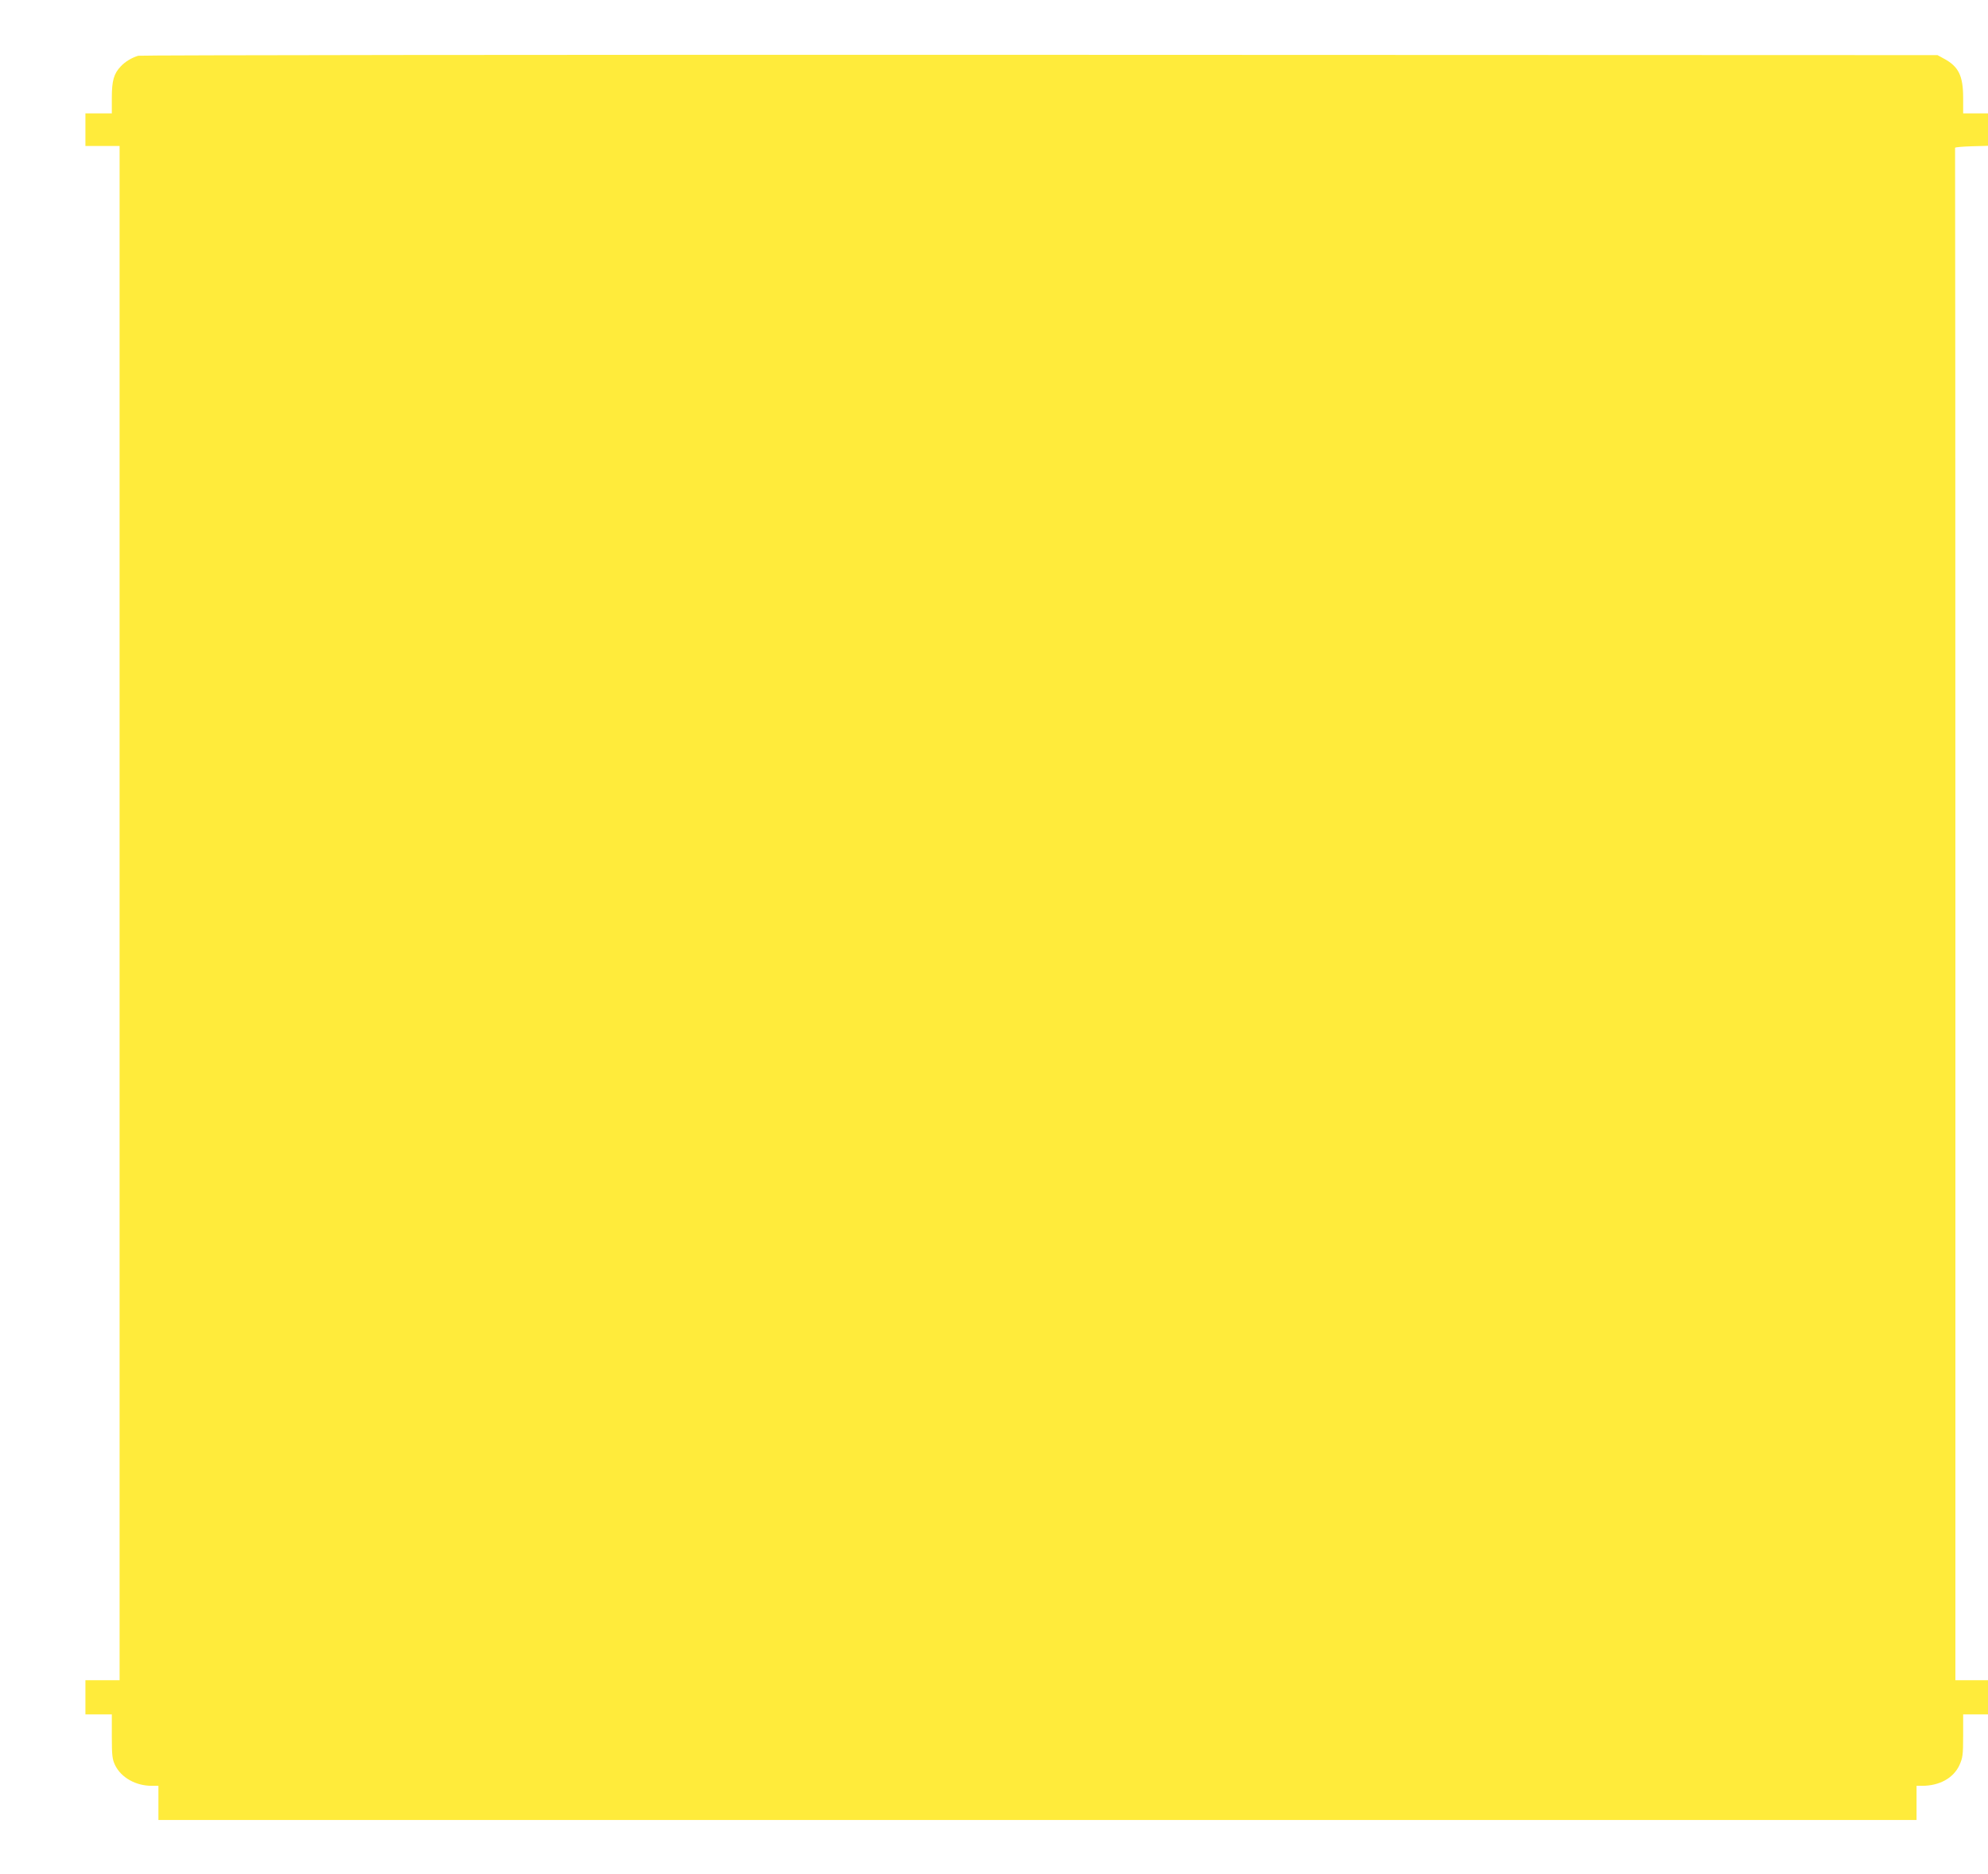
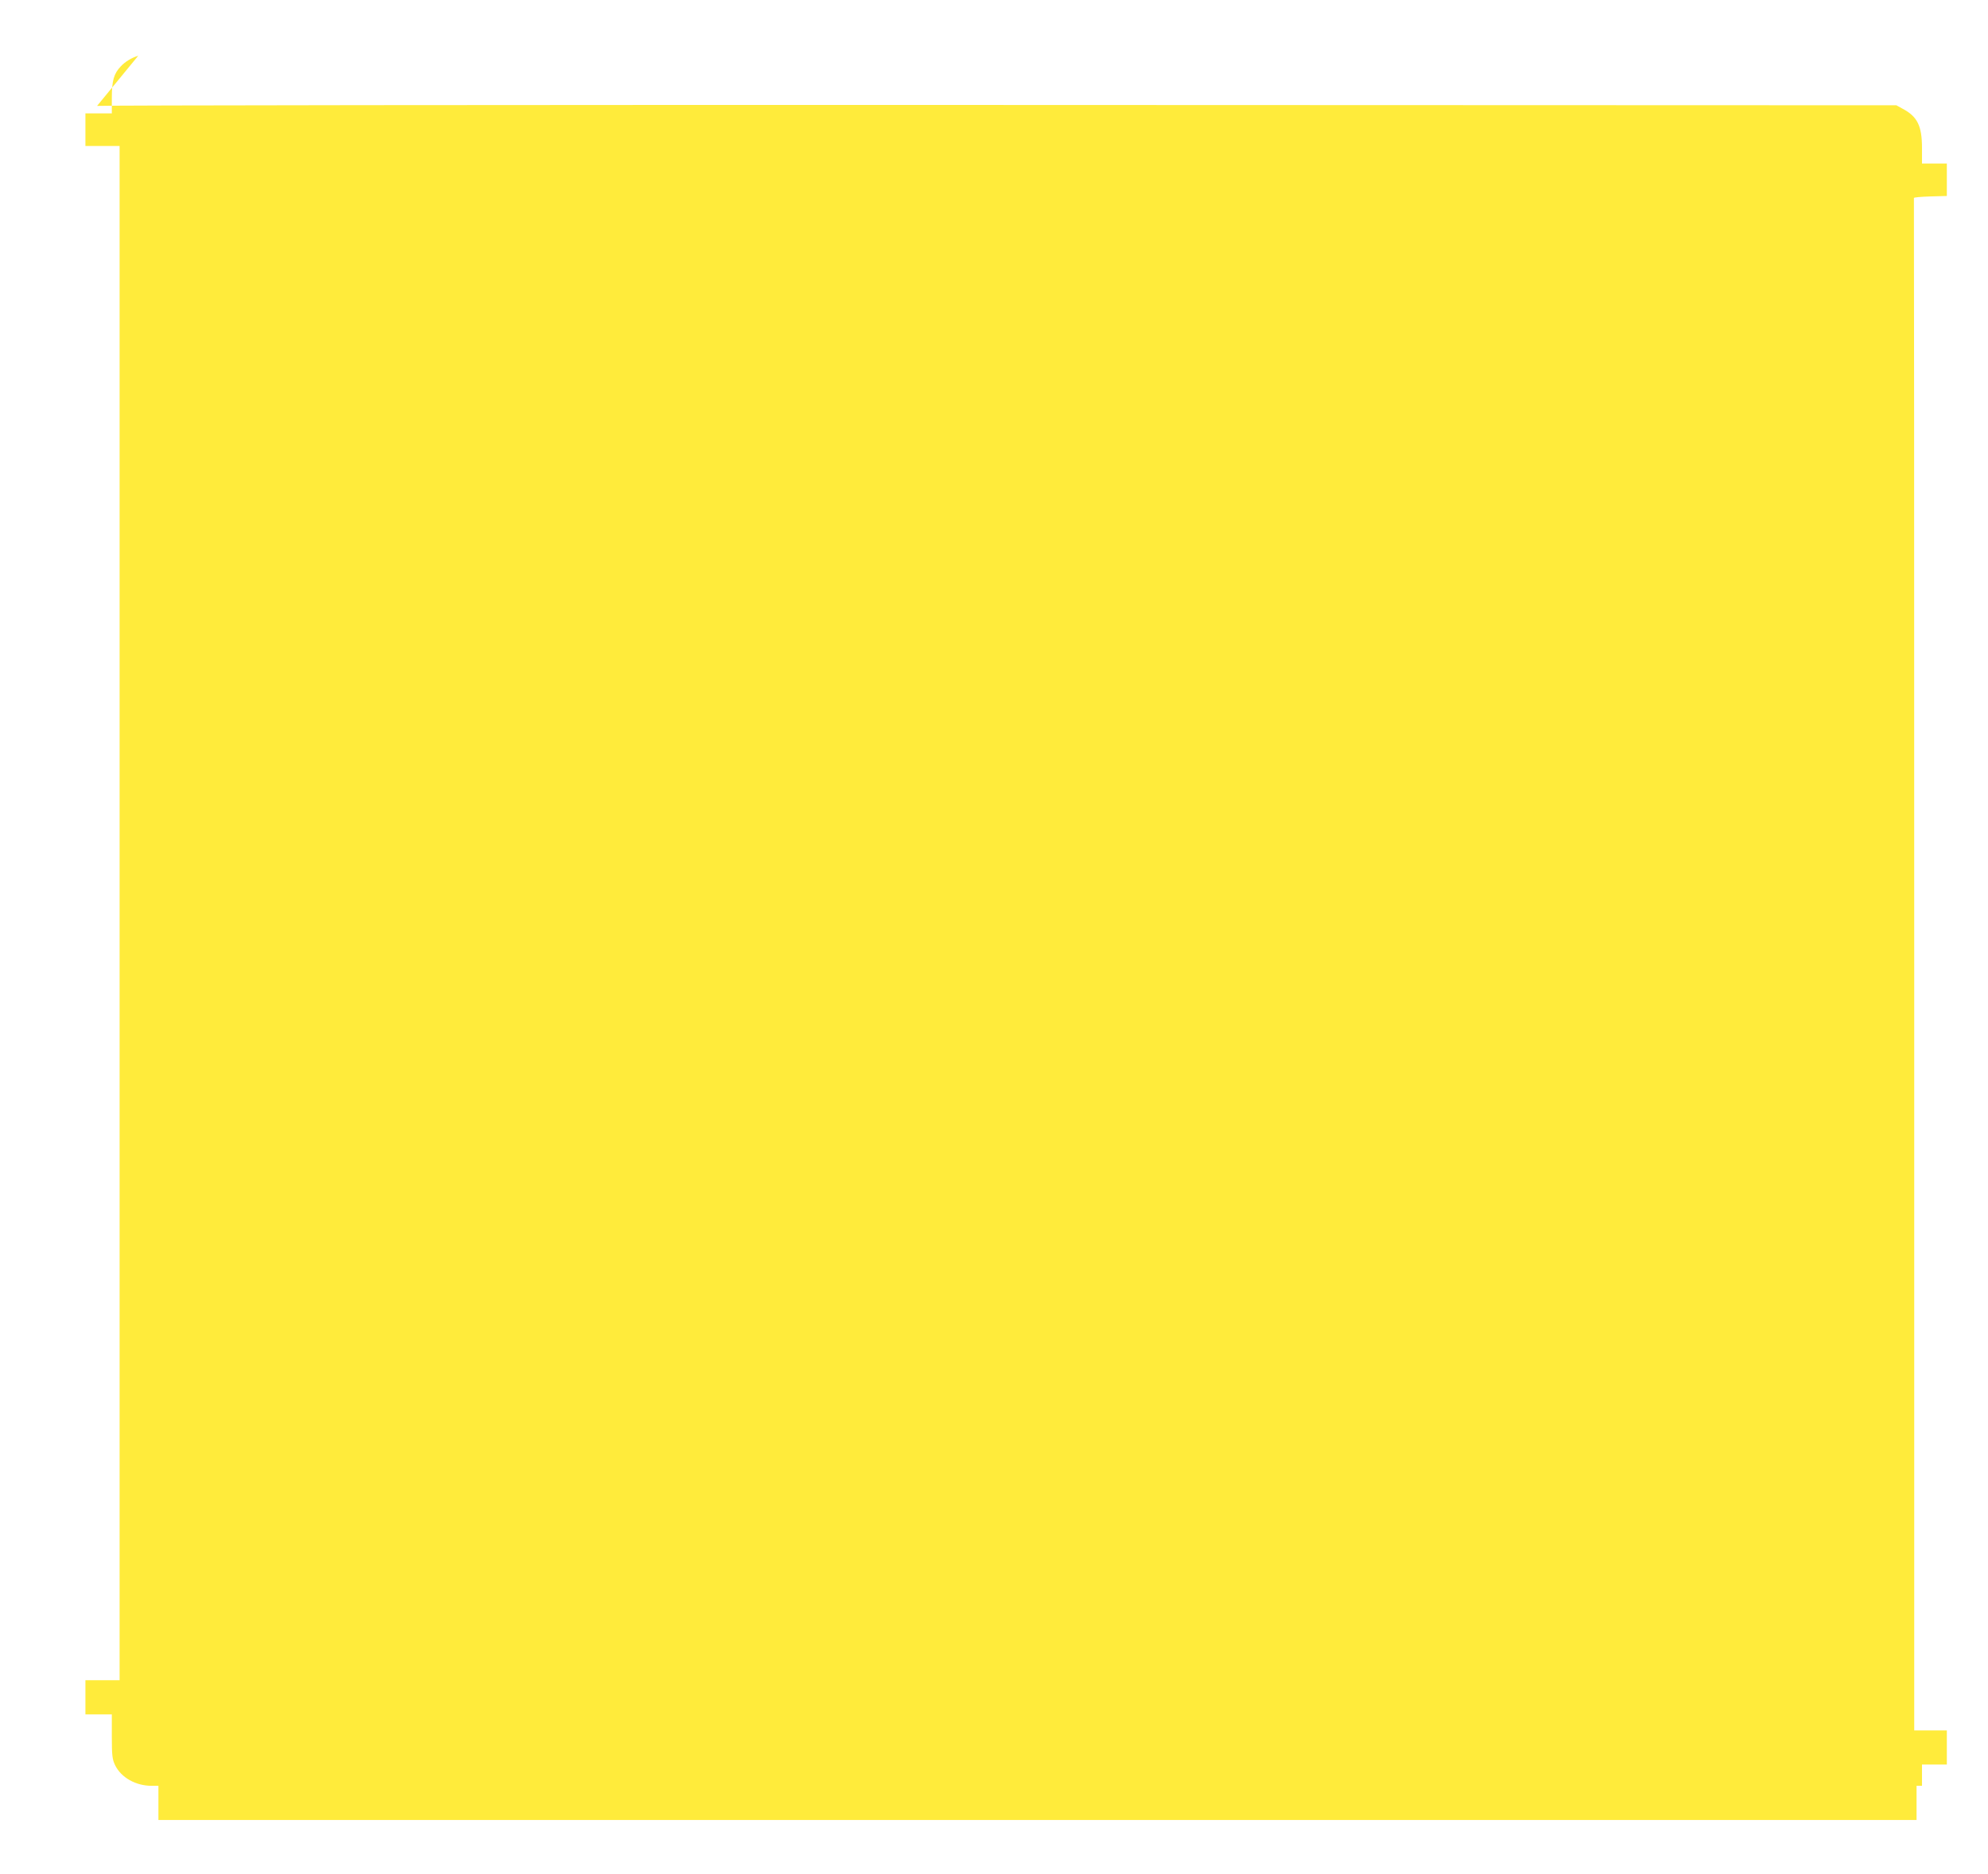
<svg xmlns="http://www.w3.org/2000/svg" version="1.0" width="1280pt" height="1207pt" viewBox="0 0 1280 1207" preserveAspectRatio="xMidYMid meet">
  <g transform="translate(0,1207) scale(0.1,-0.1)" fill="#ffeb3b" stroke="none">
-     <path d="M890 11711 c-43 -13 -84 -38 -112 -68 -45 -47 -58 -92 -58 -203 l0 -100 -85 0 -85 0 0 -105 0 -105 110 0 110 0 0 -4940 0 -4940 -110 0 -110 0 0 -110 0 -110 85 0 85 0 0 -142 c0 -123 3 -147 21 -185 39 -80 133 -133 236 -133 l43 0 0 -110 0 -110 5660 0 5660 0 0 110 0 110 35 0 c112 0 202 49 241 133 21 47 24 65 24 190 l0 137 80 0 80 0 0 110 0 110 -105 0 -105 0 0 4930 c0 2712 -1 4933 -2 4938 -2 4 45 8 105 10 l107 3 0 104 0 105 -80 0 -80 0 0 100 c0 142 -29 202 -125 253 l-40 22 -5780 2 c-3179 1 -5791 -2 -5805 -6z" />
+     <path d="M890 11711 c-43 -13 -84 -38 -112 -68 -45 -47 -58 -92 -58 -203 l0 -100 -85 0 -85 0 0 -105 0 -105 110 0 110 0 0 -4940 0 -4940 -110 0 -110 0 0 -110 0 -110 85 0 85 0 0 -142 c0 -123 3 -147 21 -185 39 -80 133 -133 236 -133 l43 0 0 -110 0 -110 5660 0 5660 0 0 110 0 110 35 0 l0 137 80 0 80 0 0 110 0 110 -105 0 -105 0 0 4930 c0 2712 -1 4933 -2 4938 -2 4 45 8 105 10 l107 3 0 104 0 105 -80 0 -80 0 0 100 c0 142 -29 202 -125 253 l-40 22 -5780 2 c-3179 1 -5791 -2 -5805 -6z" />
  </g>
</svg>